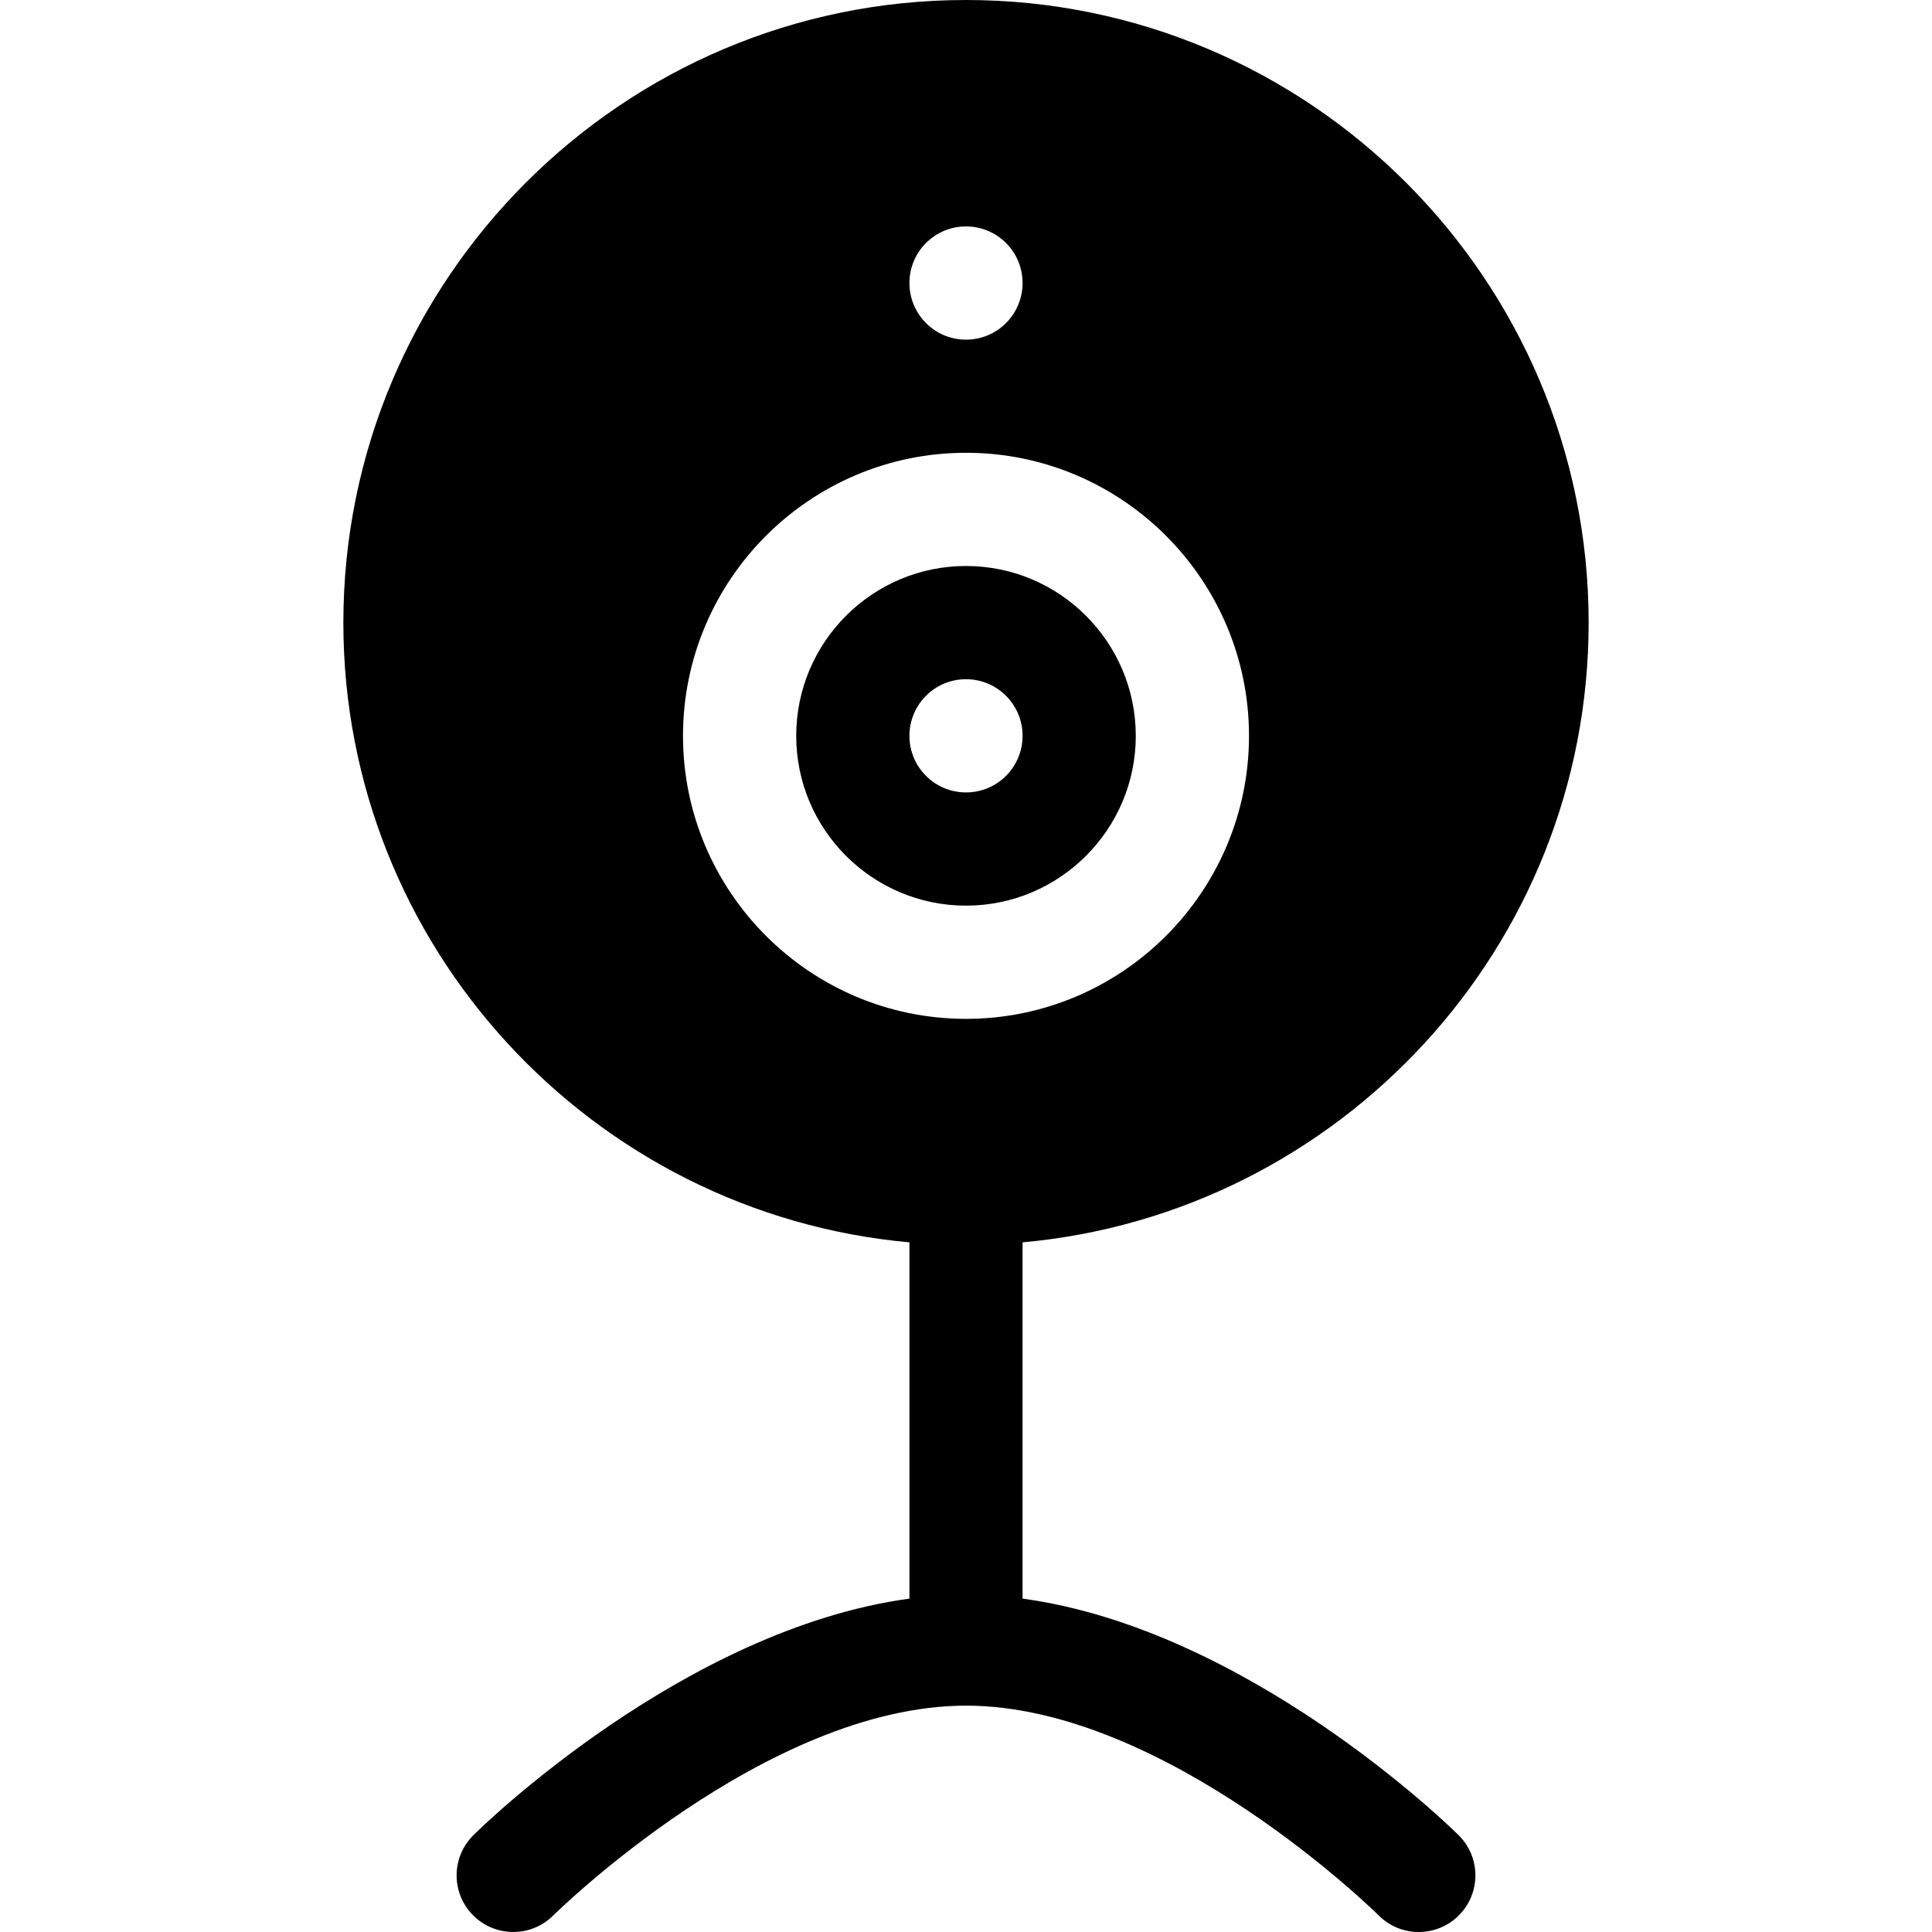
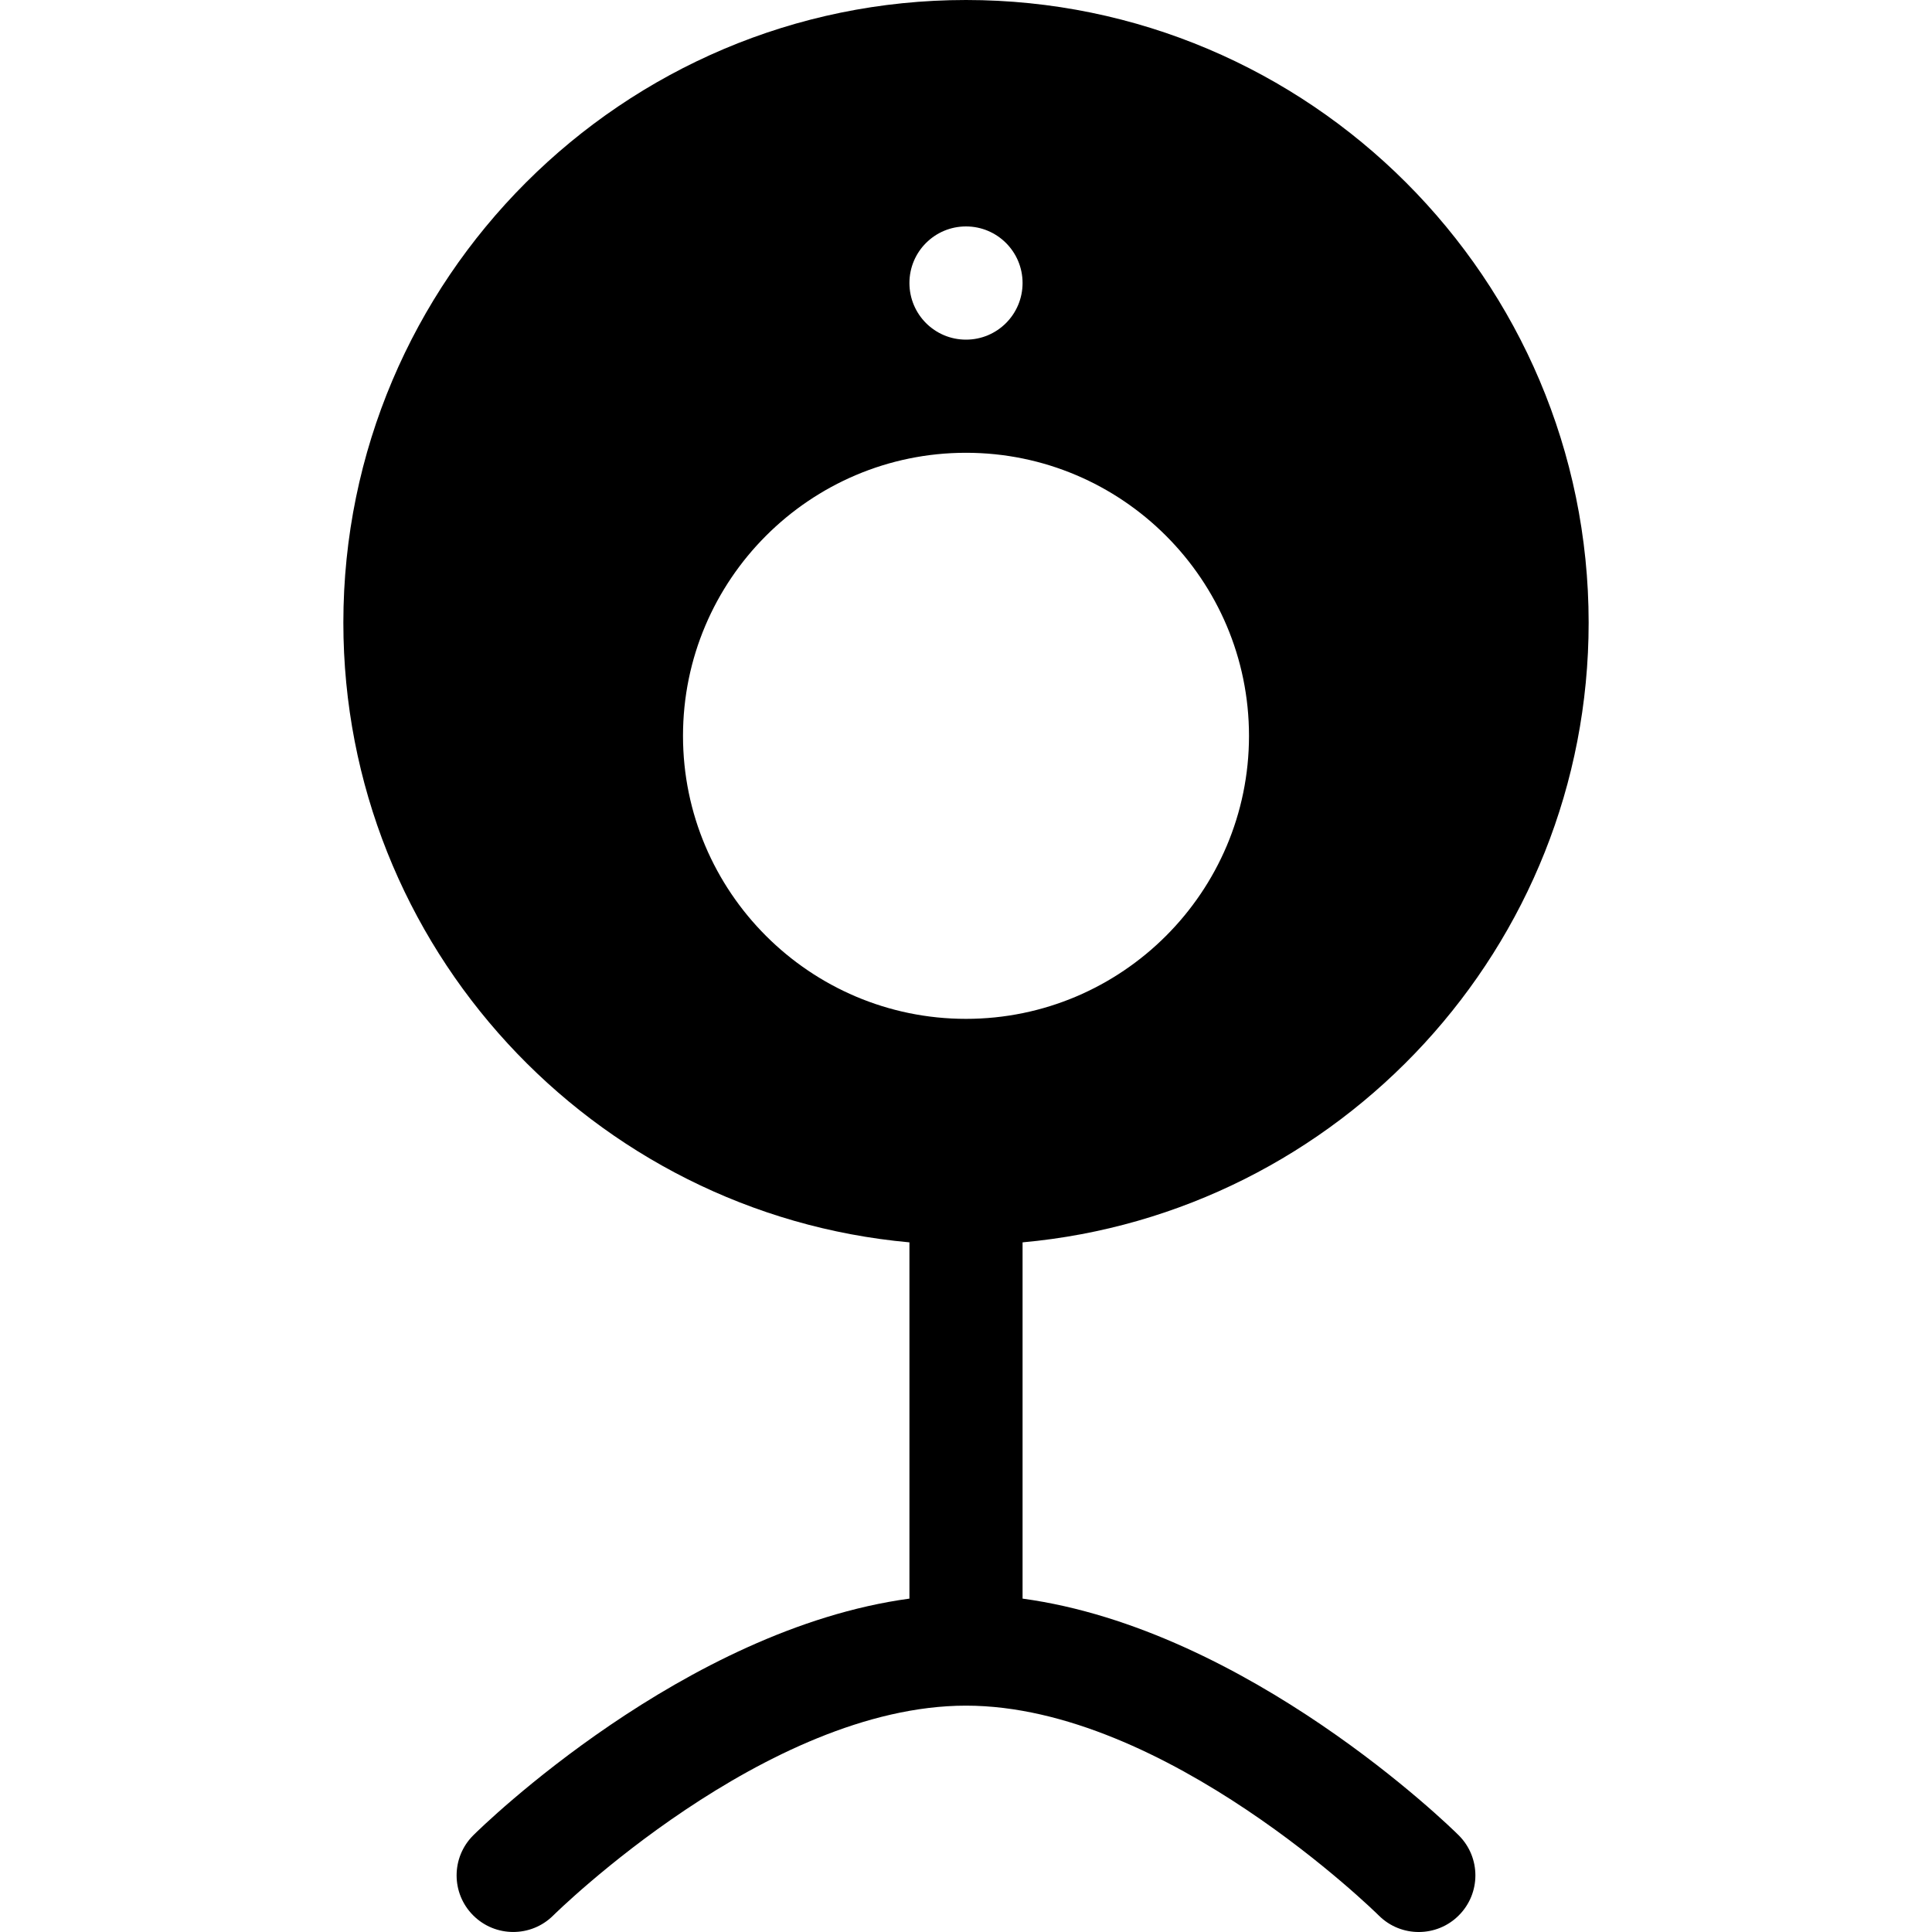
<svg xmlns="http://www.w3.org/2000/svg" width="25" height="25" viewBox="0 0 25 25" fill="none">
  <g clip-path="url(#clip0)">
-     <path d="M14.697 9.522C14.697 8.31 13.712 7.324 12.5 7.324C11.288 7.324 10.303 8.31 10.303 9.522C10.303 10.733 11.288 11.719 12.5 11.719C13.712 11.719 14.697 10.733 14.697 9.522ZM11.768 9.522C11.768 9.117 12.095 8.789 12.5 8.789C12.905 8.789 13.232 9.117 13.232 9.522C13.232 9.926 12.905 10.254 12.5 10.254C12.095 10.254 11.768 9.926 11.768 9.522Z" fill="black" />
    <path d="M20.557 8.057C20.557 3.614 16.942 0 12.5 0C8.057 0 4.443 3.614 4.443 8.057C4.443 12.252 7.667 15.705 11.768 16.076V20.686C8.853 21.083 6.241 23.631 6.123 23.75C5.837 24.036 5.837 24.499 6.123 24.785C6.409 25.071 6.872 25.071 7.158 24.787C7.186 24.759 9.914 22.071 12.5 22.071C15.086 22.071 17.814 24.759 17.842 24.787C18.133 25.076 18.597 25.067 18.877 24.785C19.163 24.499 19.163 24.036 18.877 23.75C18.759 23.631 16.147 21.083 13.232 20.686V16.076C17.332 15.705 20.557 12.252 20.557 8.057ZM12.5 2.93C12.905 2.93 13.232 3.258 13.232 3.662C13.232 4.067 12.905 4.395 12.5 4.395C12.095 4.395 11.768 4.067 11.768 3.662C11.768 3.258 12.095 2.93 12.5 2.93ZM8.838 9.522C8.838 7.502 10.481 5.859 12.5 5.859C14.519 5.859 16.162 7.502 16.162 9.522C16.162 11.541 14.519 13.184 12.5 13.184C10.481 13.184 8.838 11.541 8.838 9.522Z" fill="black" />
  </g>
  <defs>
    <clipPath id="clip0">
      <rect width="25" height="25" fill="white" />
    </clipPath>
  </defs>
</svg>